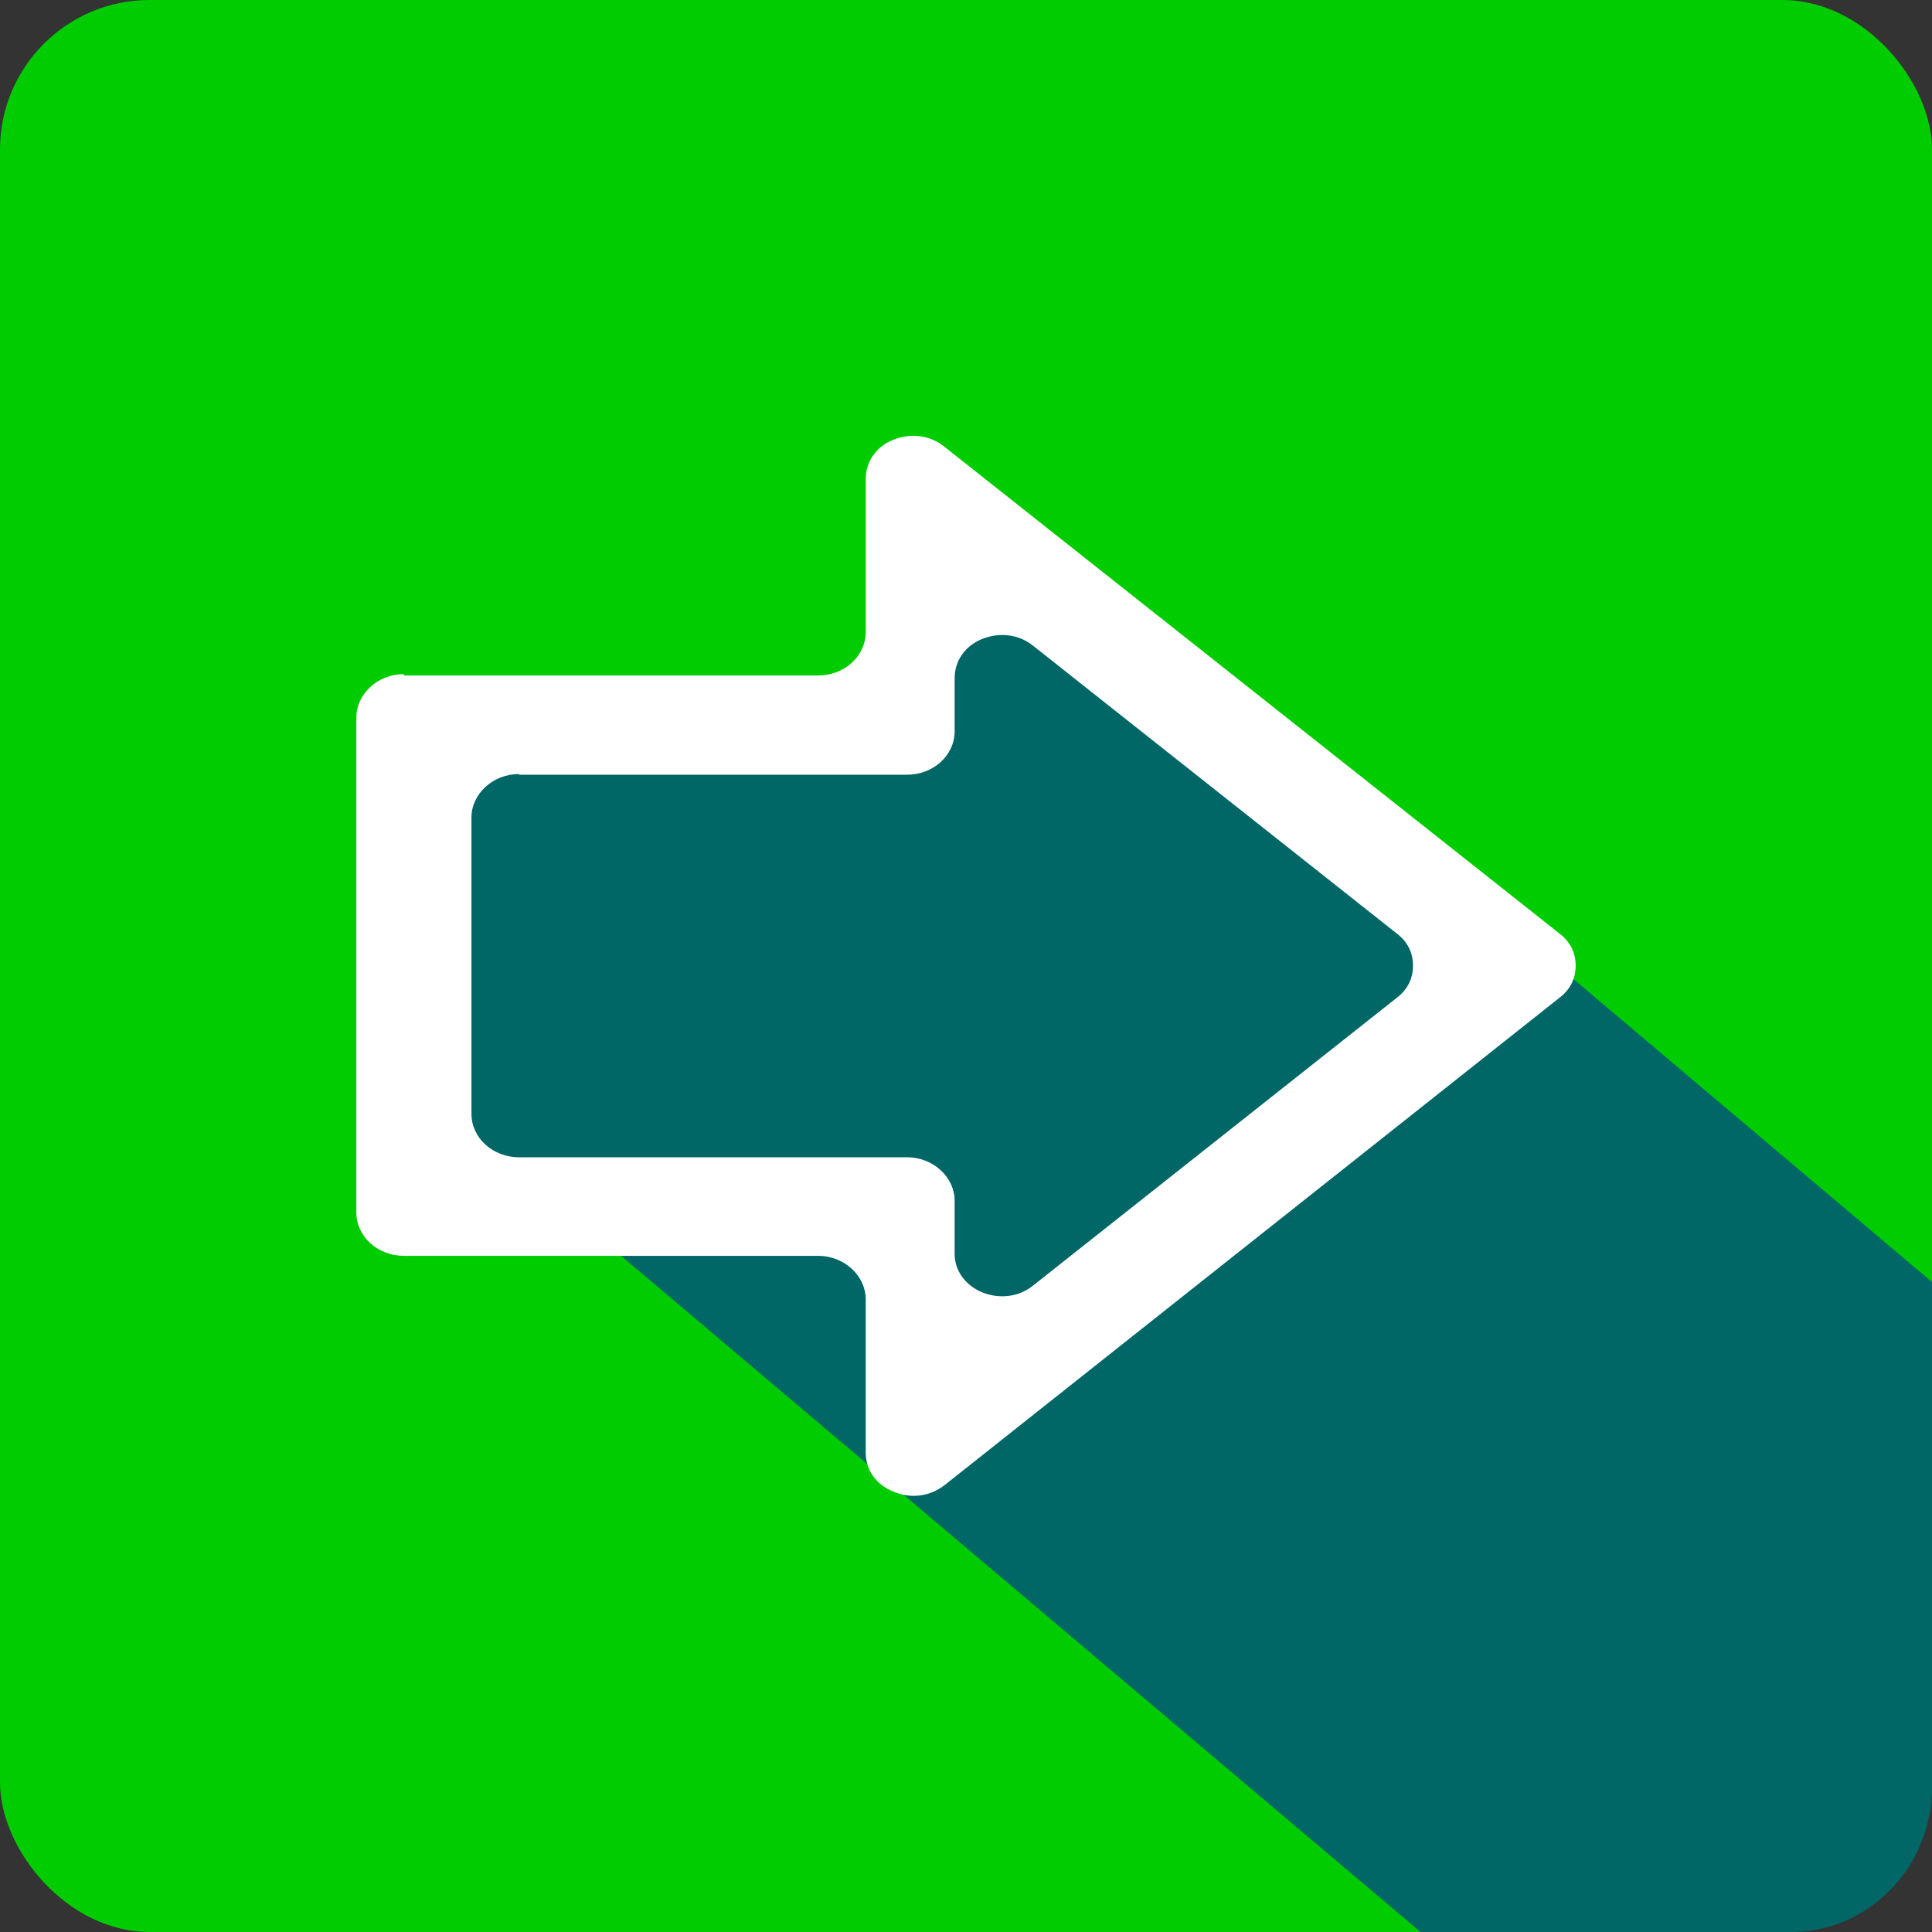
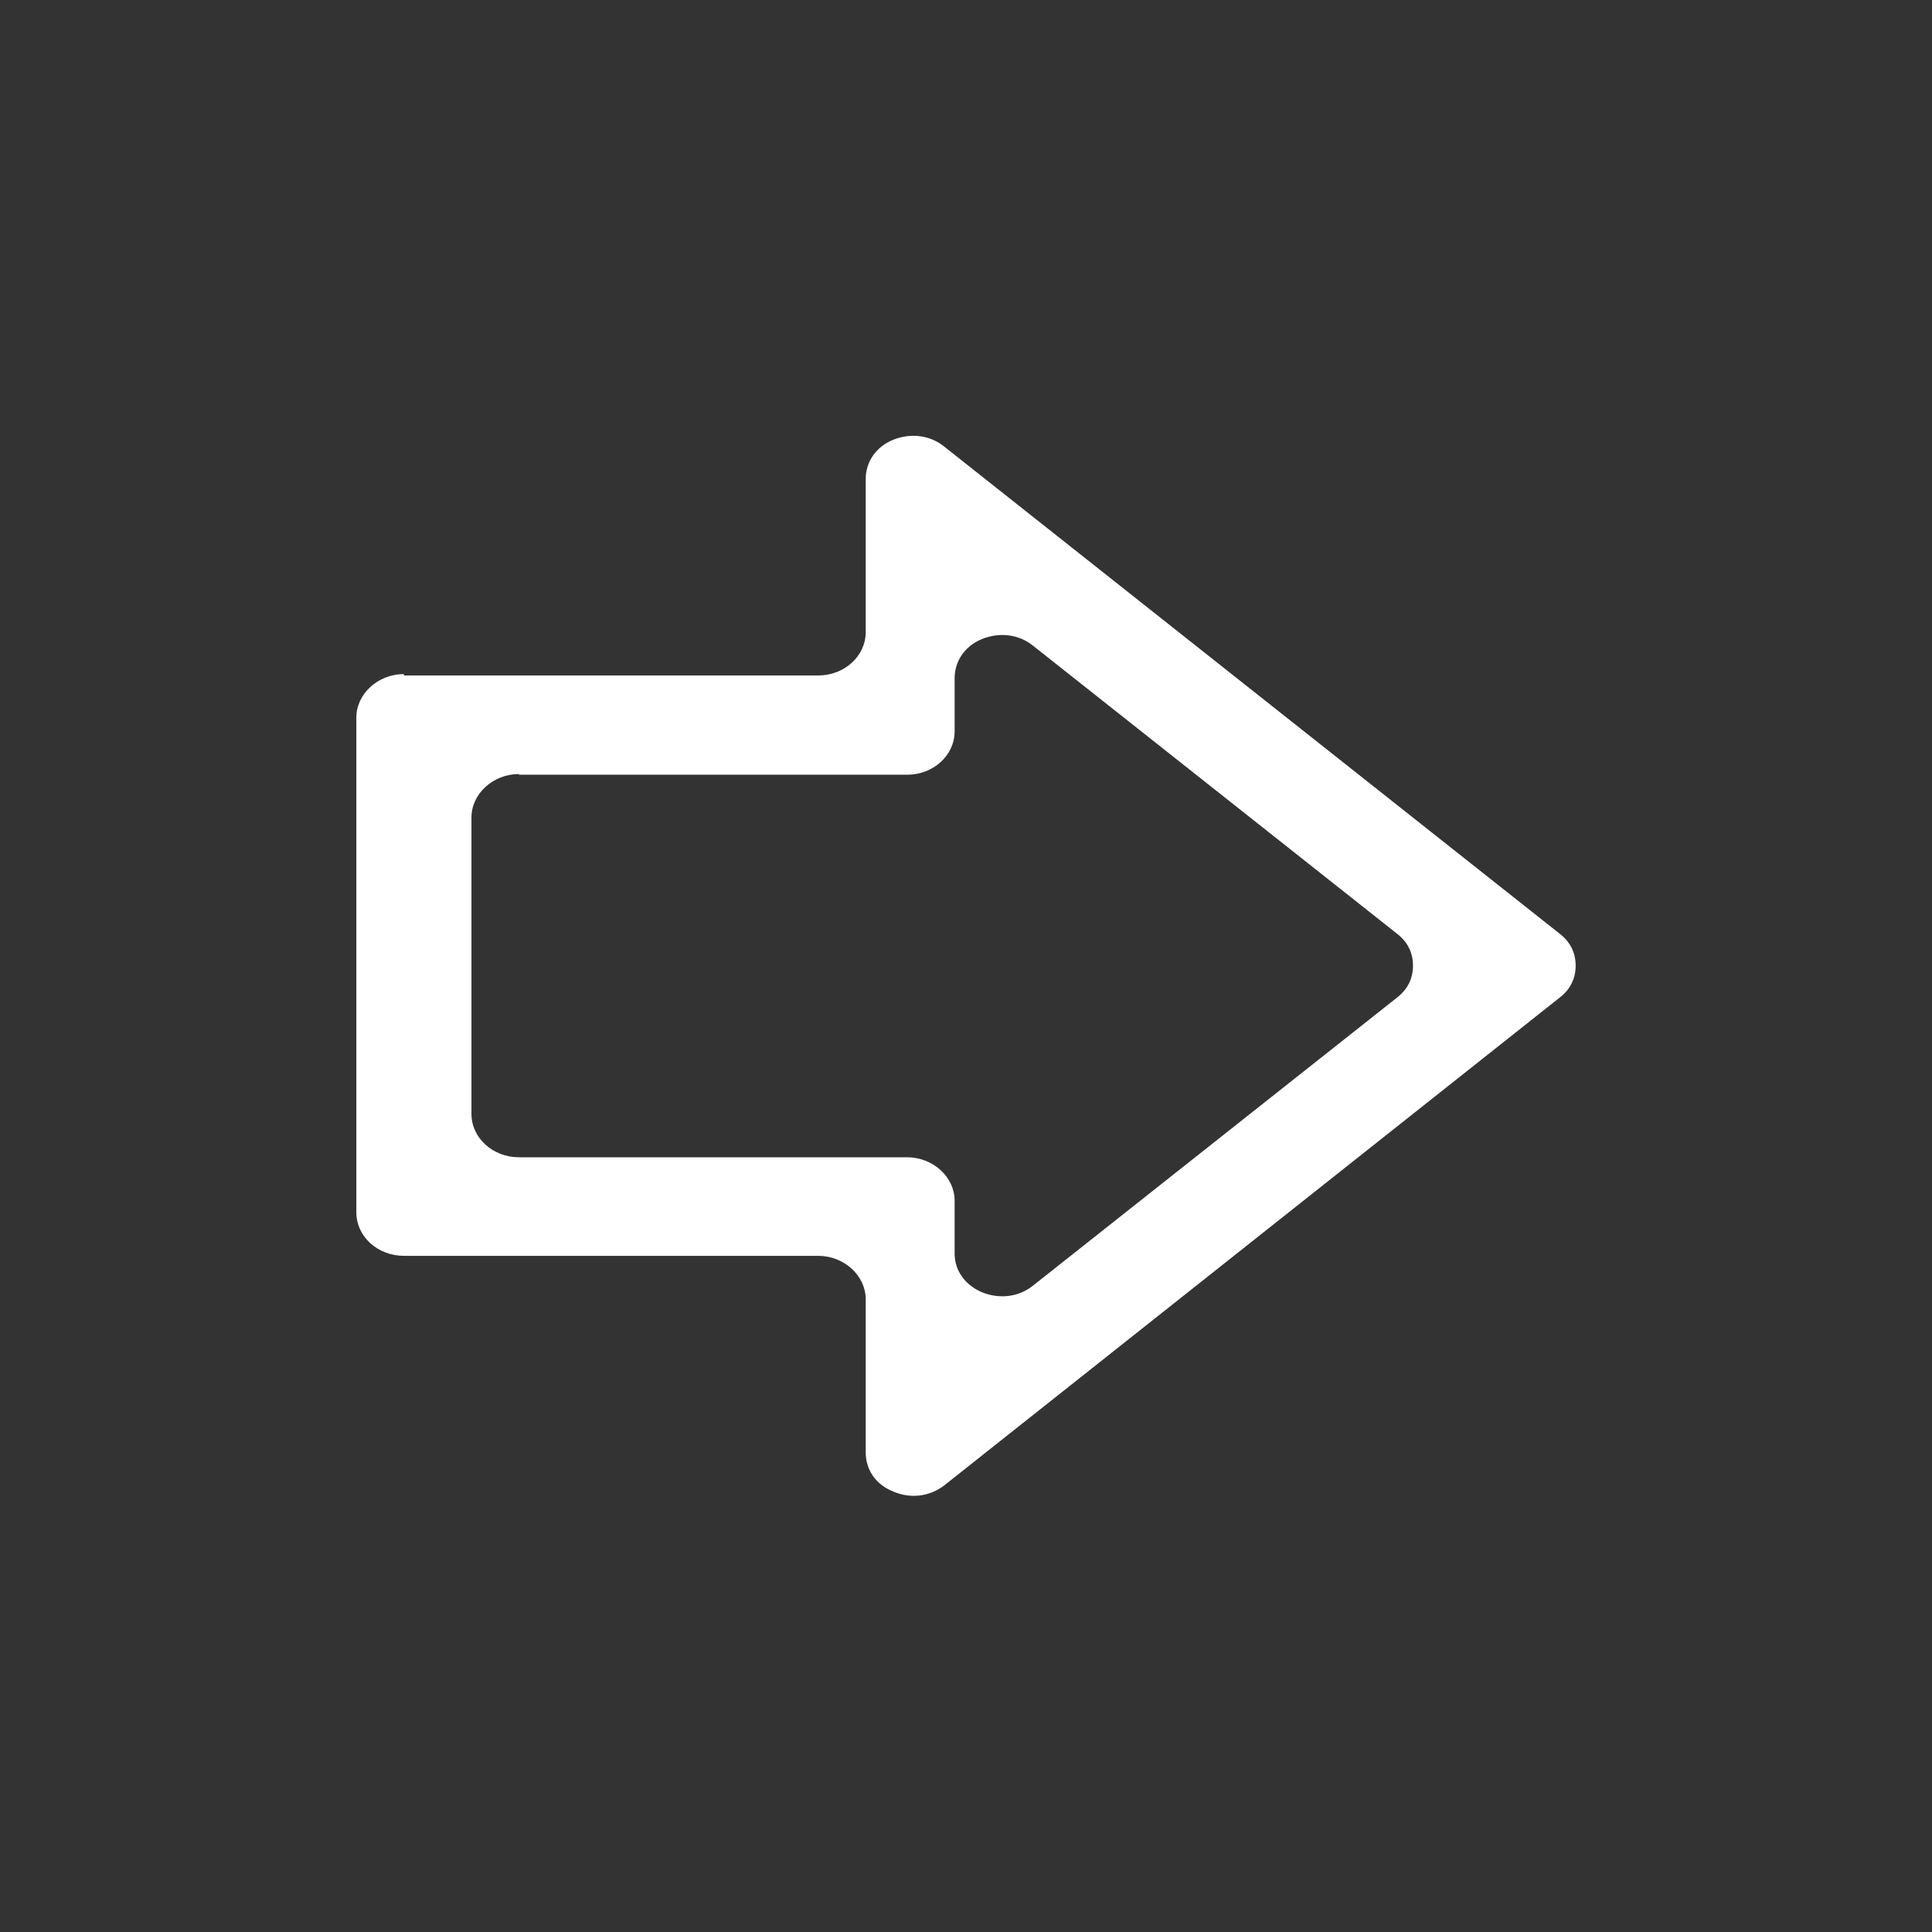
<svg xmlns="http://www.w3.org/2000/svg" xmlns:ns1="http://www.inkscape.org/namespaces/inkscape" xmlns:ns2="http://sodipodi.sourceforge.net/DTD/sodipodi-0.dtd" xml:space="preserve" width="24.938mm" height="24.938mm" style="shape-rendering:geometricPrecision; text-rendering:geometricPrecision; image-rendering:optimizeQuality; fill-rule:evenodd; clip-rule:evenodd" viewBox="0 0 2.803 2.803" id="svg2" version="1.1" ns1:version="0.48.3.1 r9886" ns2:docname="263.svg">
  <rect x="0" y="0" width="2.803" height="2.803" fill="#333333" stroke="none" />
  <ns2:namedview pagecolor="#ffffff" bordercolor="#666666" borderopacity="1" objecttolerance="10" gridtolerance="10" guidetolerance="10" ns1:pageopacity="0" ns1:pageshadow="2" ns1:window-width="1440" ns1:window-height="844" id="namedview16" showgrid="false" ns1:zoom="2.6707693" ns1:cx="44.182026" ns1:cy="44.182026" ns1:window-x="-4" ns1:window-y="-4" ns1:window-maximized="1" ns1:current-layer="svg2" />
  <defs id="defs4">
    <style type="text/css" id="style6">
   
    .fil1 {fill:#9E0C11}
    .fil0 {fill:#C40404}
    .fil2 {fill:white}
   
  </style>
  </defs>
  <g id="dark" ns1:label="#g3004">
-     <rect class="fil0" width="2.803" height="2.803" rx="0.217" ry="0.217" id="rect10" x="0" y="0" style="fill: rgb(0, 204, 0);" />
-   </g>
+     </g>
  <g id="shadow" ns1:label="#g3001">
-     <path class="fil1" d="M 0.64,1.613 0.647,1.189 0.649,1.101 1.164,1.063 1.403,0.791 C 1.435,0.755 1.527,0.782 1.61,0.852 l 1.193,1.008 0,0.733 c 0,0.116 -0.092,0.21 -0.204,0.21 l -0.538,0 -1.225,-1.036 C 0.753,1.697 0.639,1.661 0.64,1.613 z" id="path12" ns1:connector-curvature="0" style="fill: rgb(0, 102, 102);" />
-   </g>
+     </g>
  <g id="shape" ns1:label="#g2998">
    <path class="fil2" d="m 0.586,0.98 0.601,0 c 0.038,0 0.069,-0.028 0.069,-0.063 l 0,-0.222 c 0,-0.025 0.015,-0.047 0.04,-0.057 0.025,-0.01 0.053,-0.007 0.074,0.01 l 0.892,0.706 c 0.016,0.012 0.024,0.028 0.024,0.047 -1.12e-5,0.019 -0.008,0.035 -0.024,0.047 L 1.37,2.155 C 1.349,2.171 1.322,2.175 1.296,2.164 1.271,2.154 1.256,2.133 1.256,2.107 l 0,-0.222 c 0,-0.034 -0.031,-0.063 -0.069,-0.063 l -0.601,0 c -0.038,0 -0.069,-0.028 -0.069,-0.063 l 0,-0.718 c 0,-0.034 0.031,-0.063 0.069,-0.063 z m 0.167,0.144 0.563,0 c 0.038,0 0.069,-0.028 0.069,-0.063 l 0,-0.077 c 0,-0.025 0.015,-0.047 0.04,-0.057 0.025,-0.01 0.053,-0.007 0.074,0.01 l 0.527,0.417 c 0.016,0.012 0.024,0.028 0.024,0.047 -1.12e-5,0.019 -0.008,0.035 -0.024,0.047 l -0.527,0.417 c -0.021,0.017 -0.049,0.02 -0.074,0.01 C 1.401,1.865 1.385,1.844 1.385,1.819 l 0,-0.077 c 0,-0.034 -0.031,-0.063 -0.069,-0.063 l -0.563,0 c -0.038,0 -0.069,-0.028 -0.069,-0.063 l 0,-0.43 c 0,-0.034 0.031,-0.063 0.069,-0.063 z" id="path14" ns1:connector-curvature="0" style="fill:#ffffff" />
  </g>
</svg>